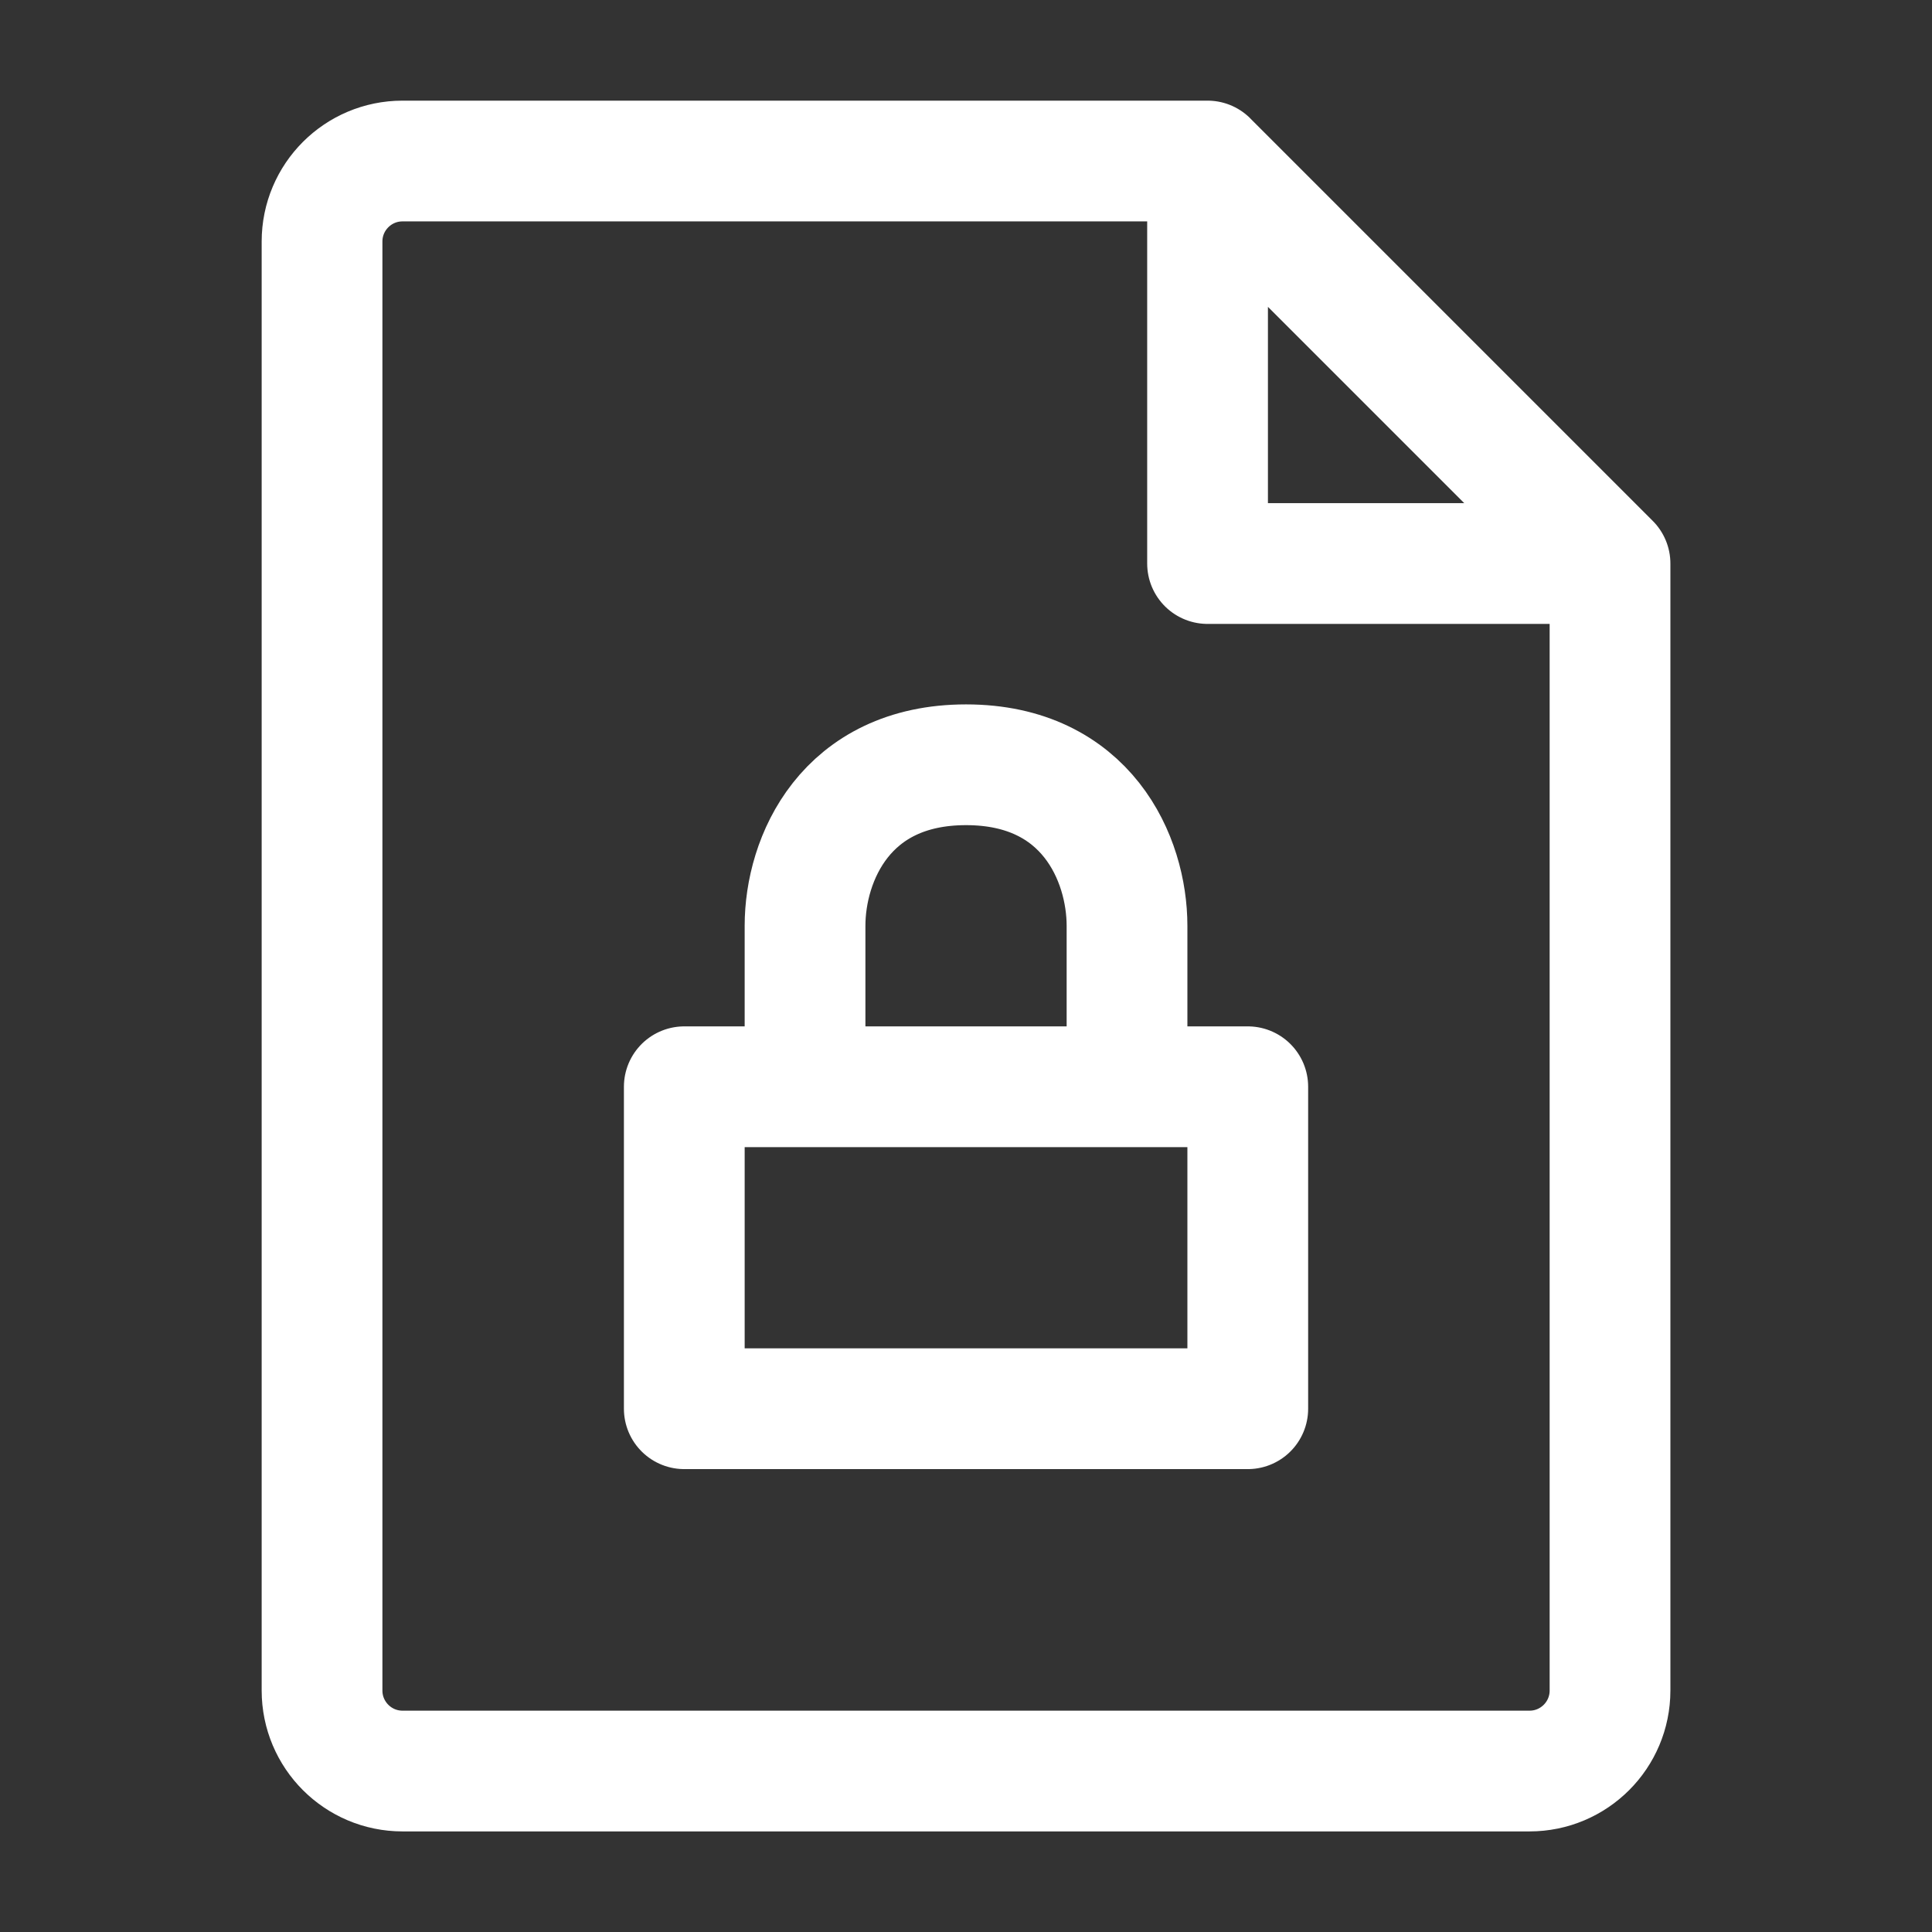
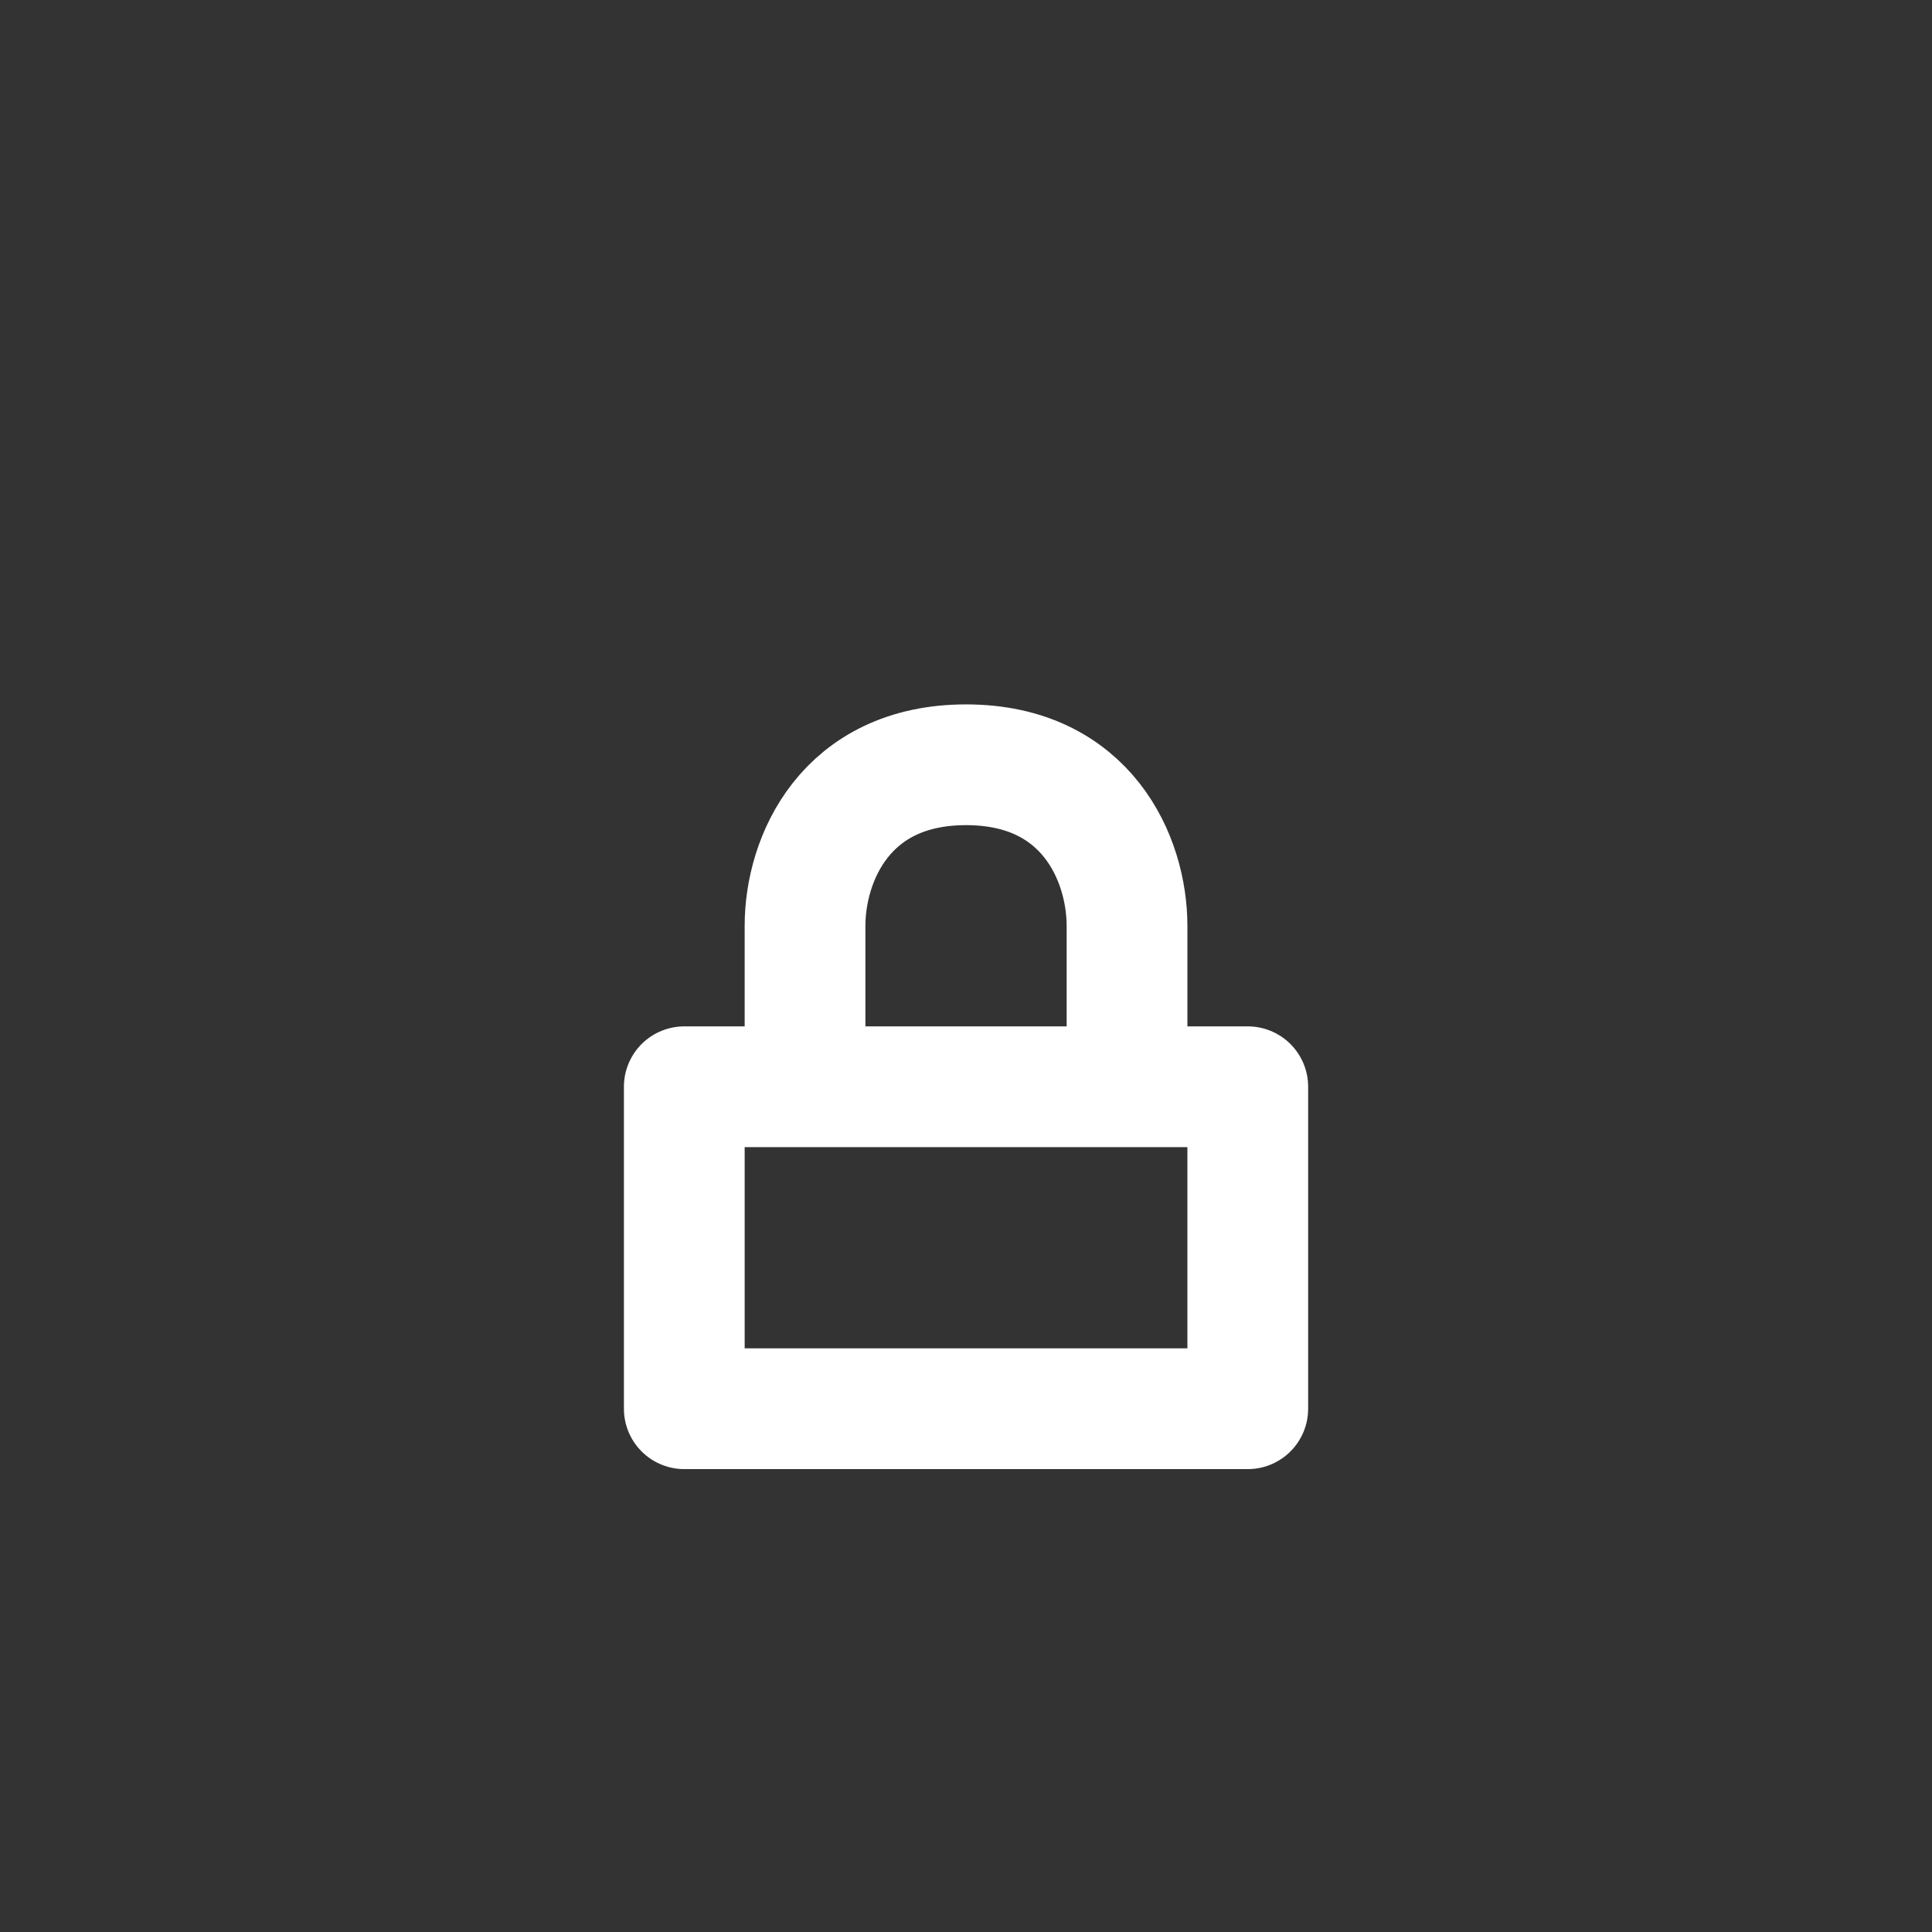
<svg xmlns="http://www.w3.org/2000/svg" width="32" height="32" fill="none">
  <rect width="100%" height="100%" fill="#333333" stroke="none" />
-   <path stroke="#fff" stroke-linecap="round" stroke-linejoin="round" stroke-width="2" d="M6.667 29.334h18.667c.736 0 1.333-.597 1.333-1.334V9.334h-6.666V2.667H6.667c-.736 0-1.333.597-1.333 1.333v24c0 .737.597 1.334 1.333 1.334ZM20 2.667l6.667 6.667" />
  <path stroke="#fff" stroke-linecap="round" stroke-linejoin="round" stroke-width="2" d="M20.667 18h-9.333v5.333h9.333V18Zm-2 0v-2.666c0-1.105-.666-2.667-2.666-2.667s-2.667 1.562-2.667 2.667V18" />
</svg>